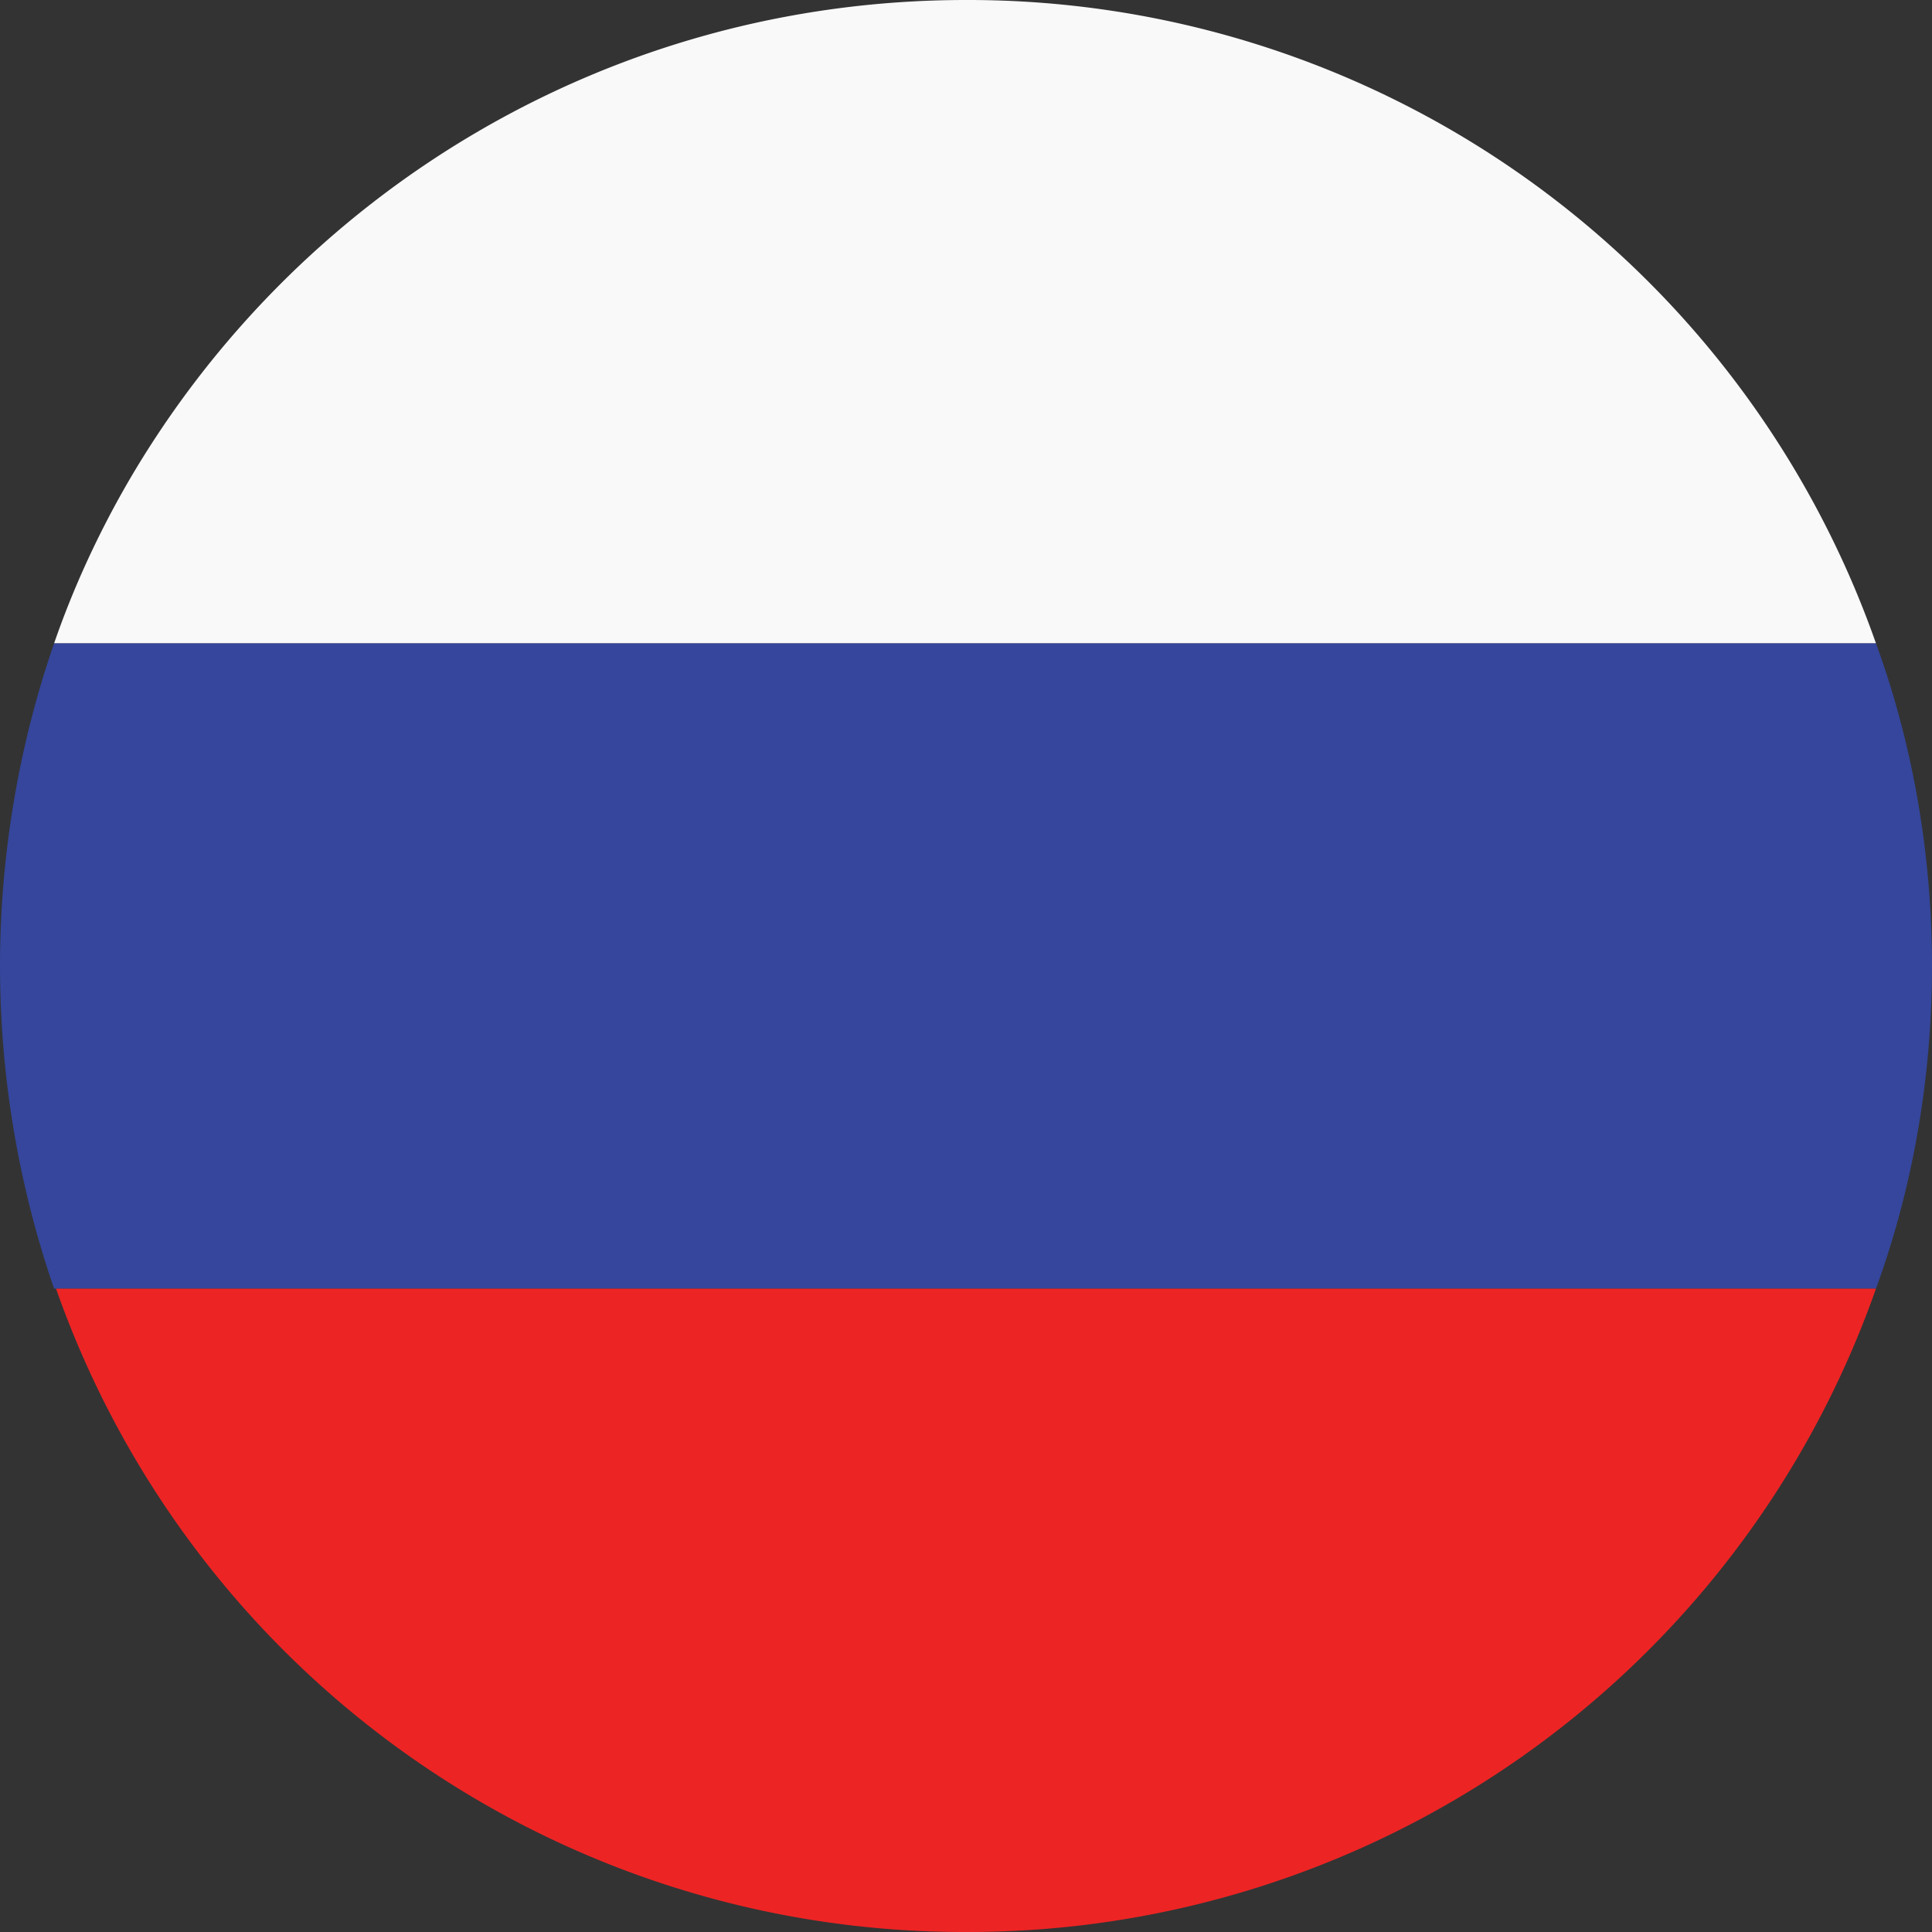
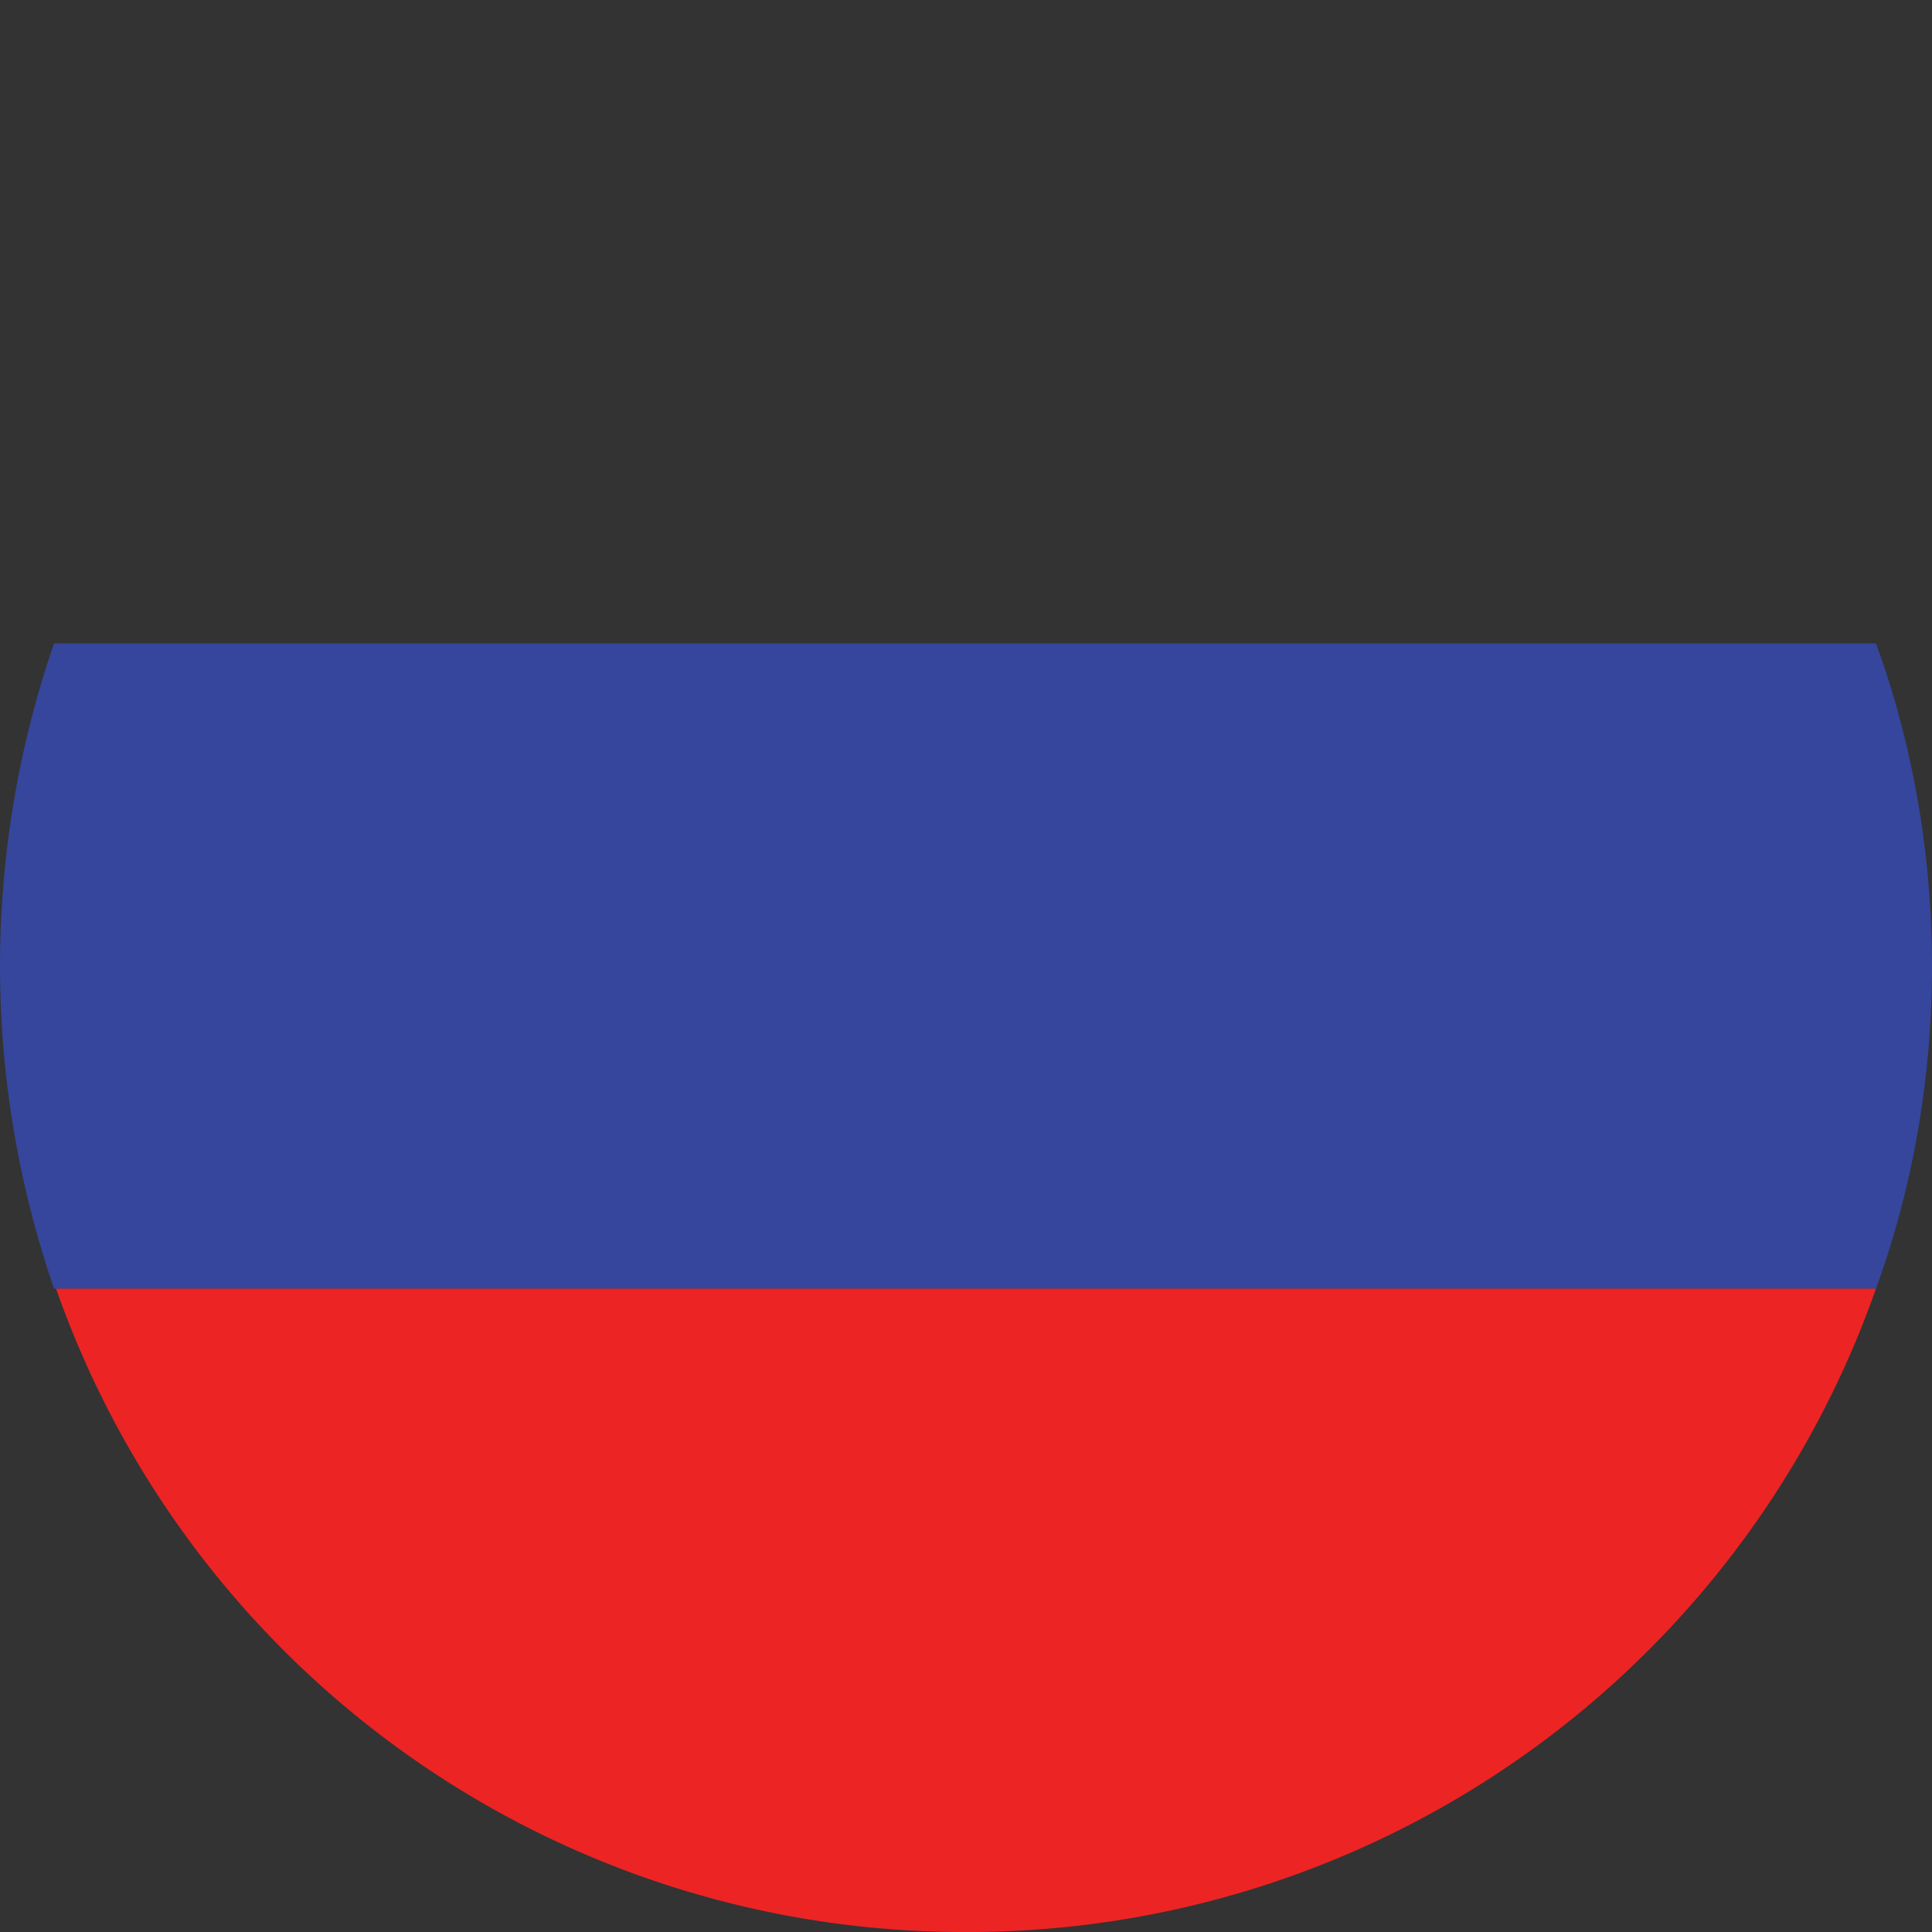
<svg xmlns="http://www.w3.org/2000/svg" width="30" height="30" viewBox="0 0 30 30">
  <rect x="0" y="0" width="30" height="30" fill="#333333" stroke="none" />
  <g fill-rule="nonzero" fill="none">
-     <path d="M29.13 9.99H.84c.3-.87.69-1.71 1.14-2.49C4.59 3 9.45 0 15 0a14.94 14.94 0 0 1 14.13 9.99z" fill="#F9F9F9" />
    <path d="M30 15c0 1.74-.3 3.45-.87 5.01H.84A15.4 15.4 0 0 1 0 15c0-1.74.3-3.45.84-5.01h28.29c.57 1.56.87 3.27.87 5.01z" fill="#35469C" />
    <path d="M29.13 20.01A14.94 14.94 0 0 1 15 30 14.94 14.94 0 0 1 .87 20.01h28.26z" fill="#ED2424" />
  </g>
</svg>